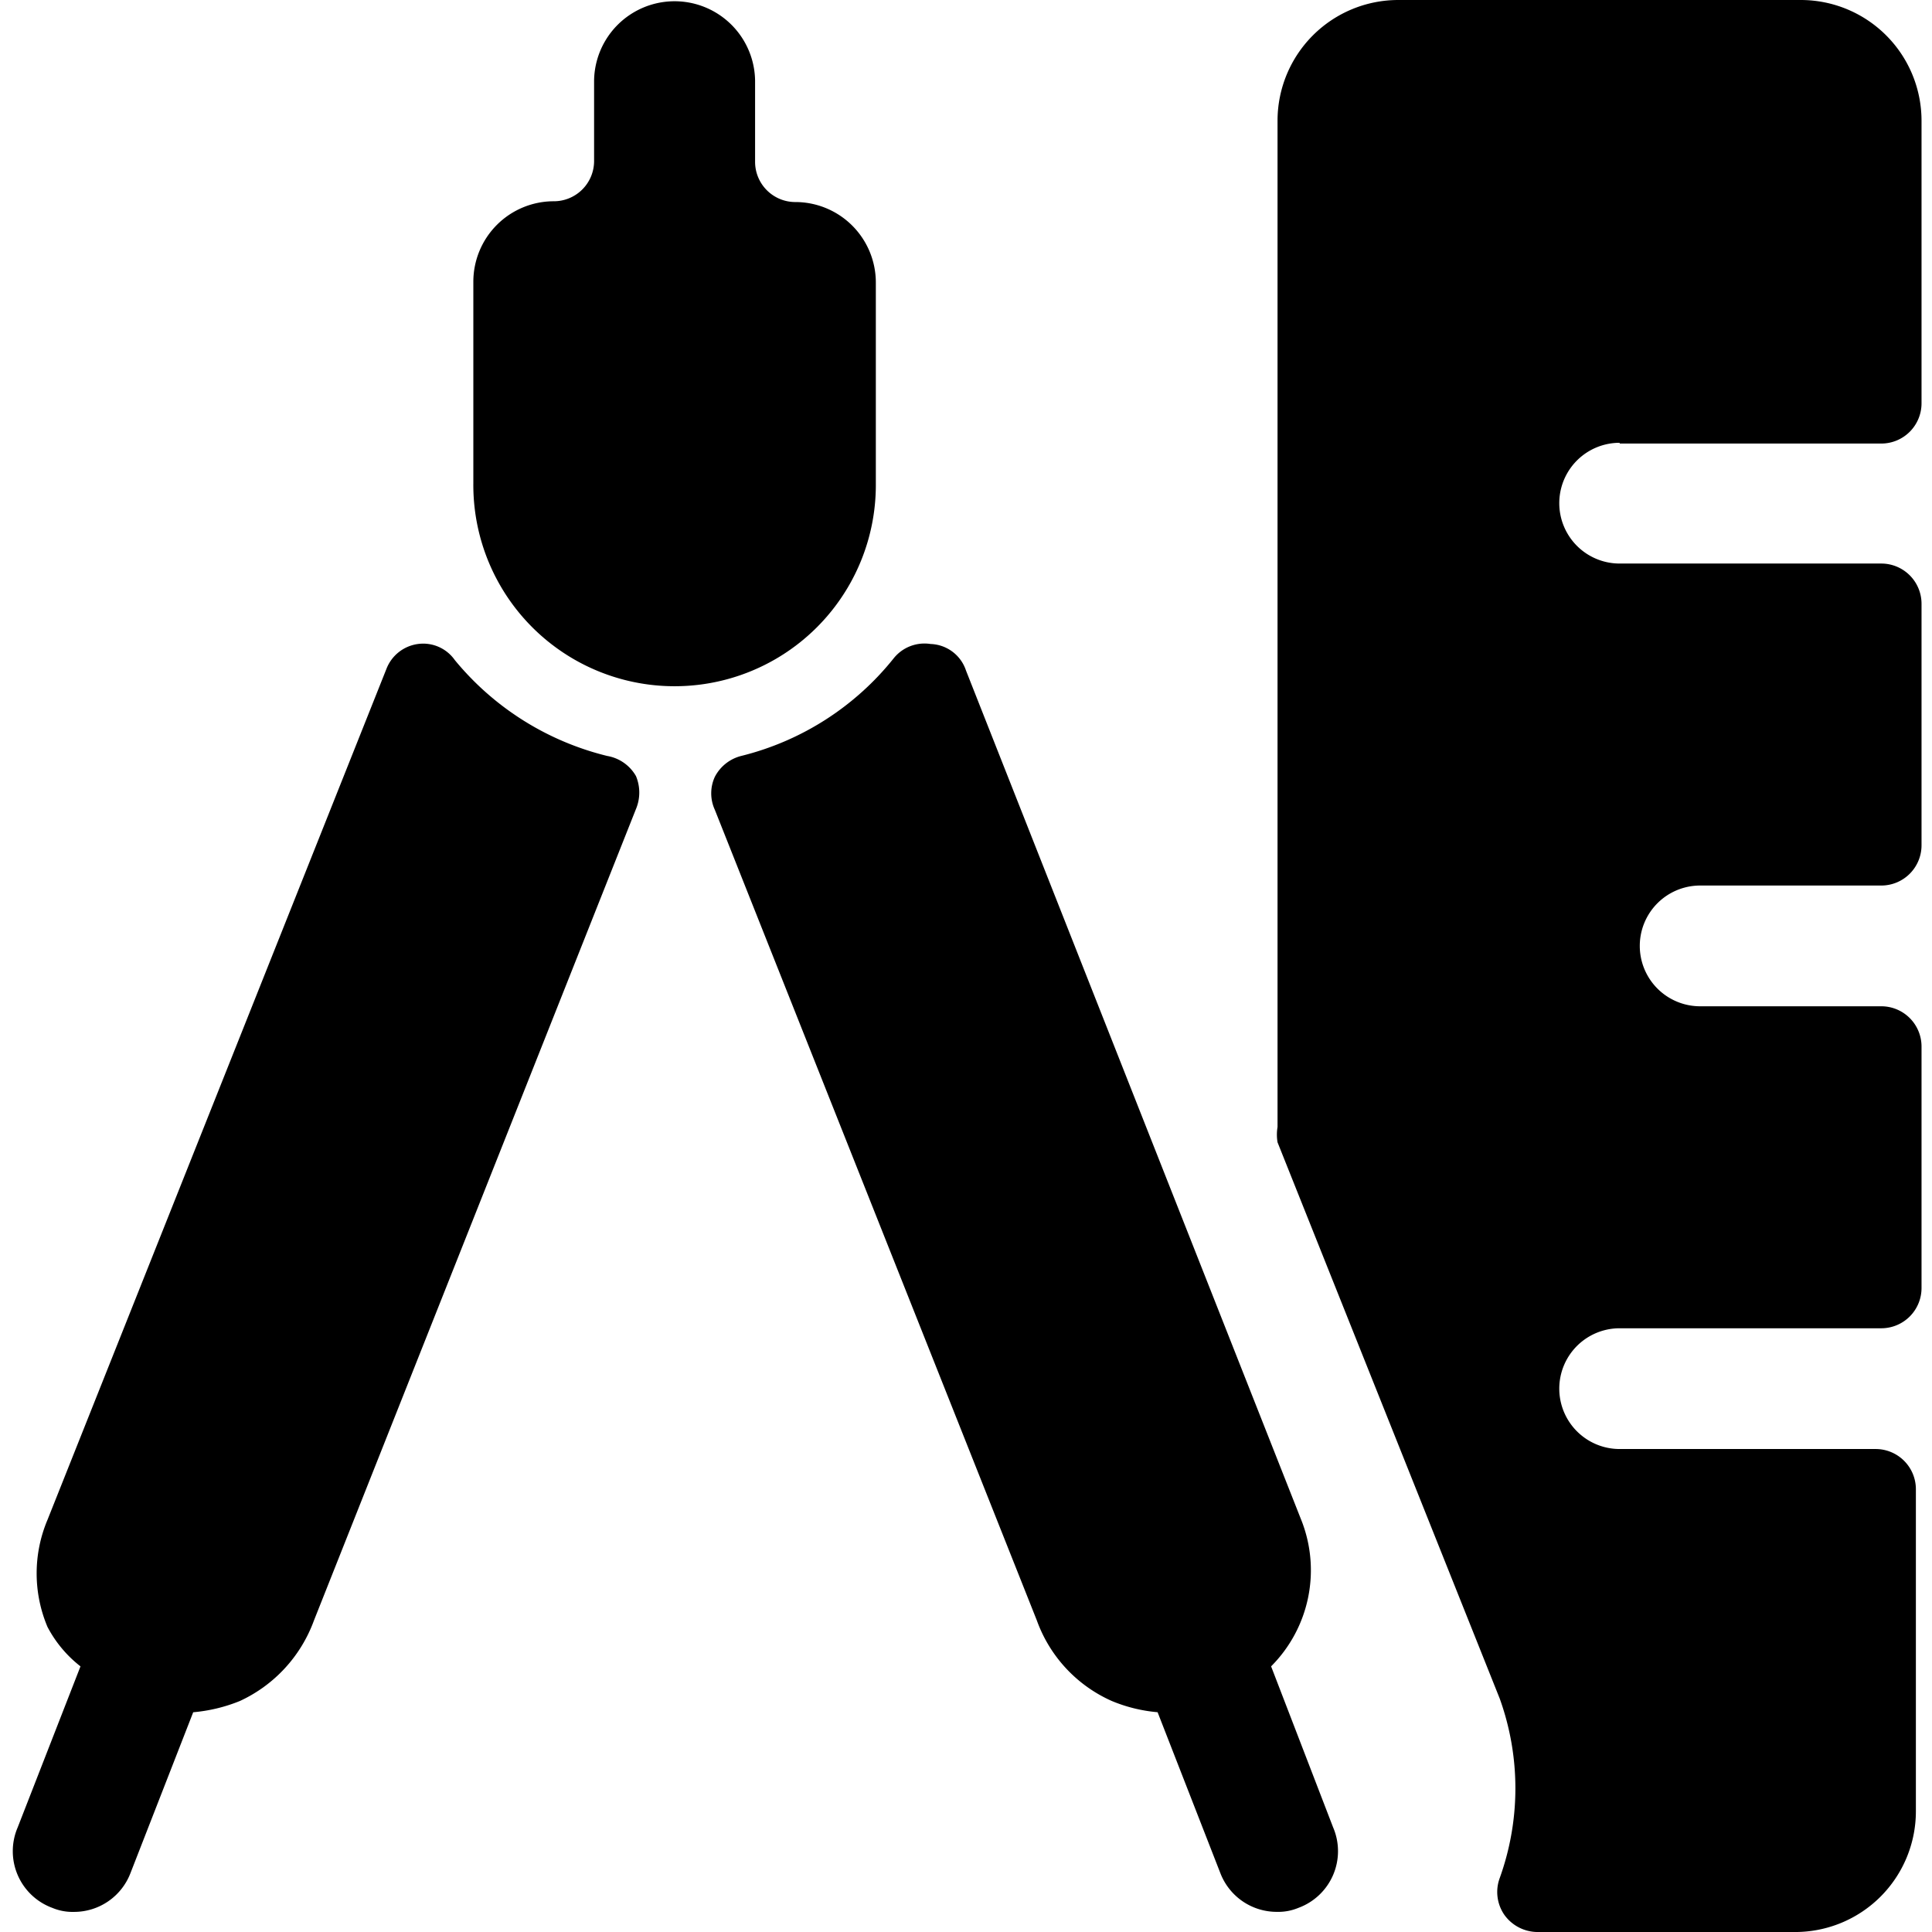
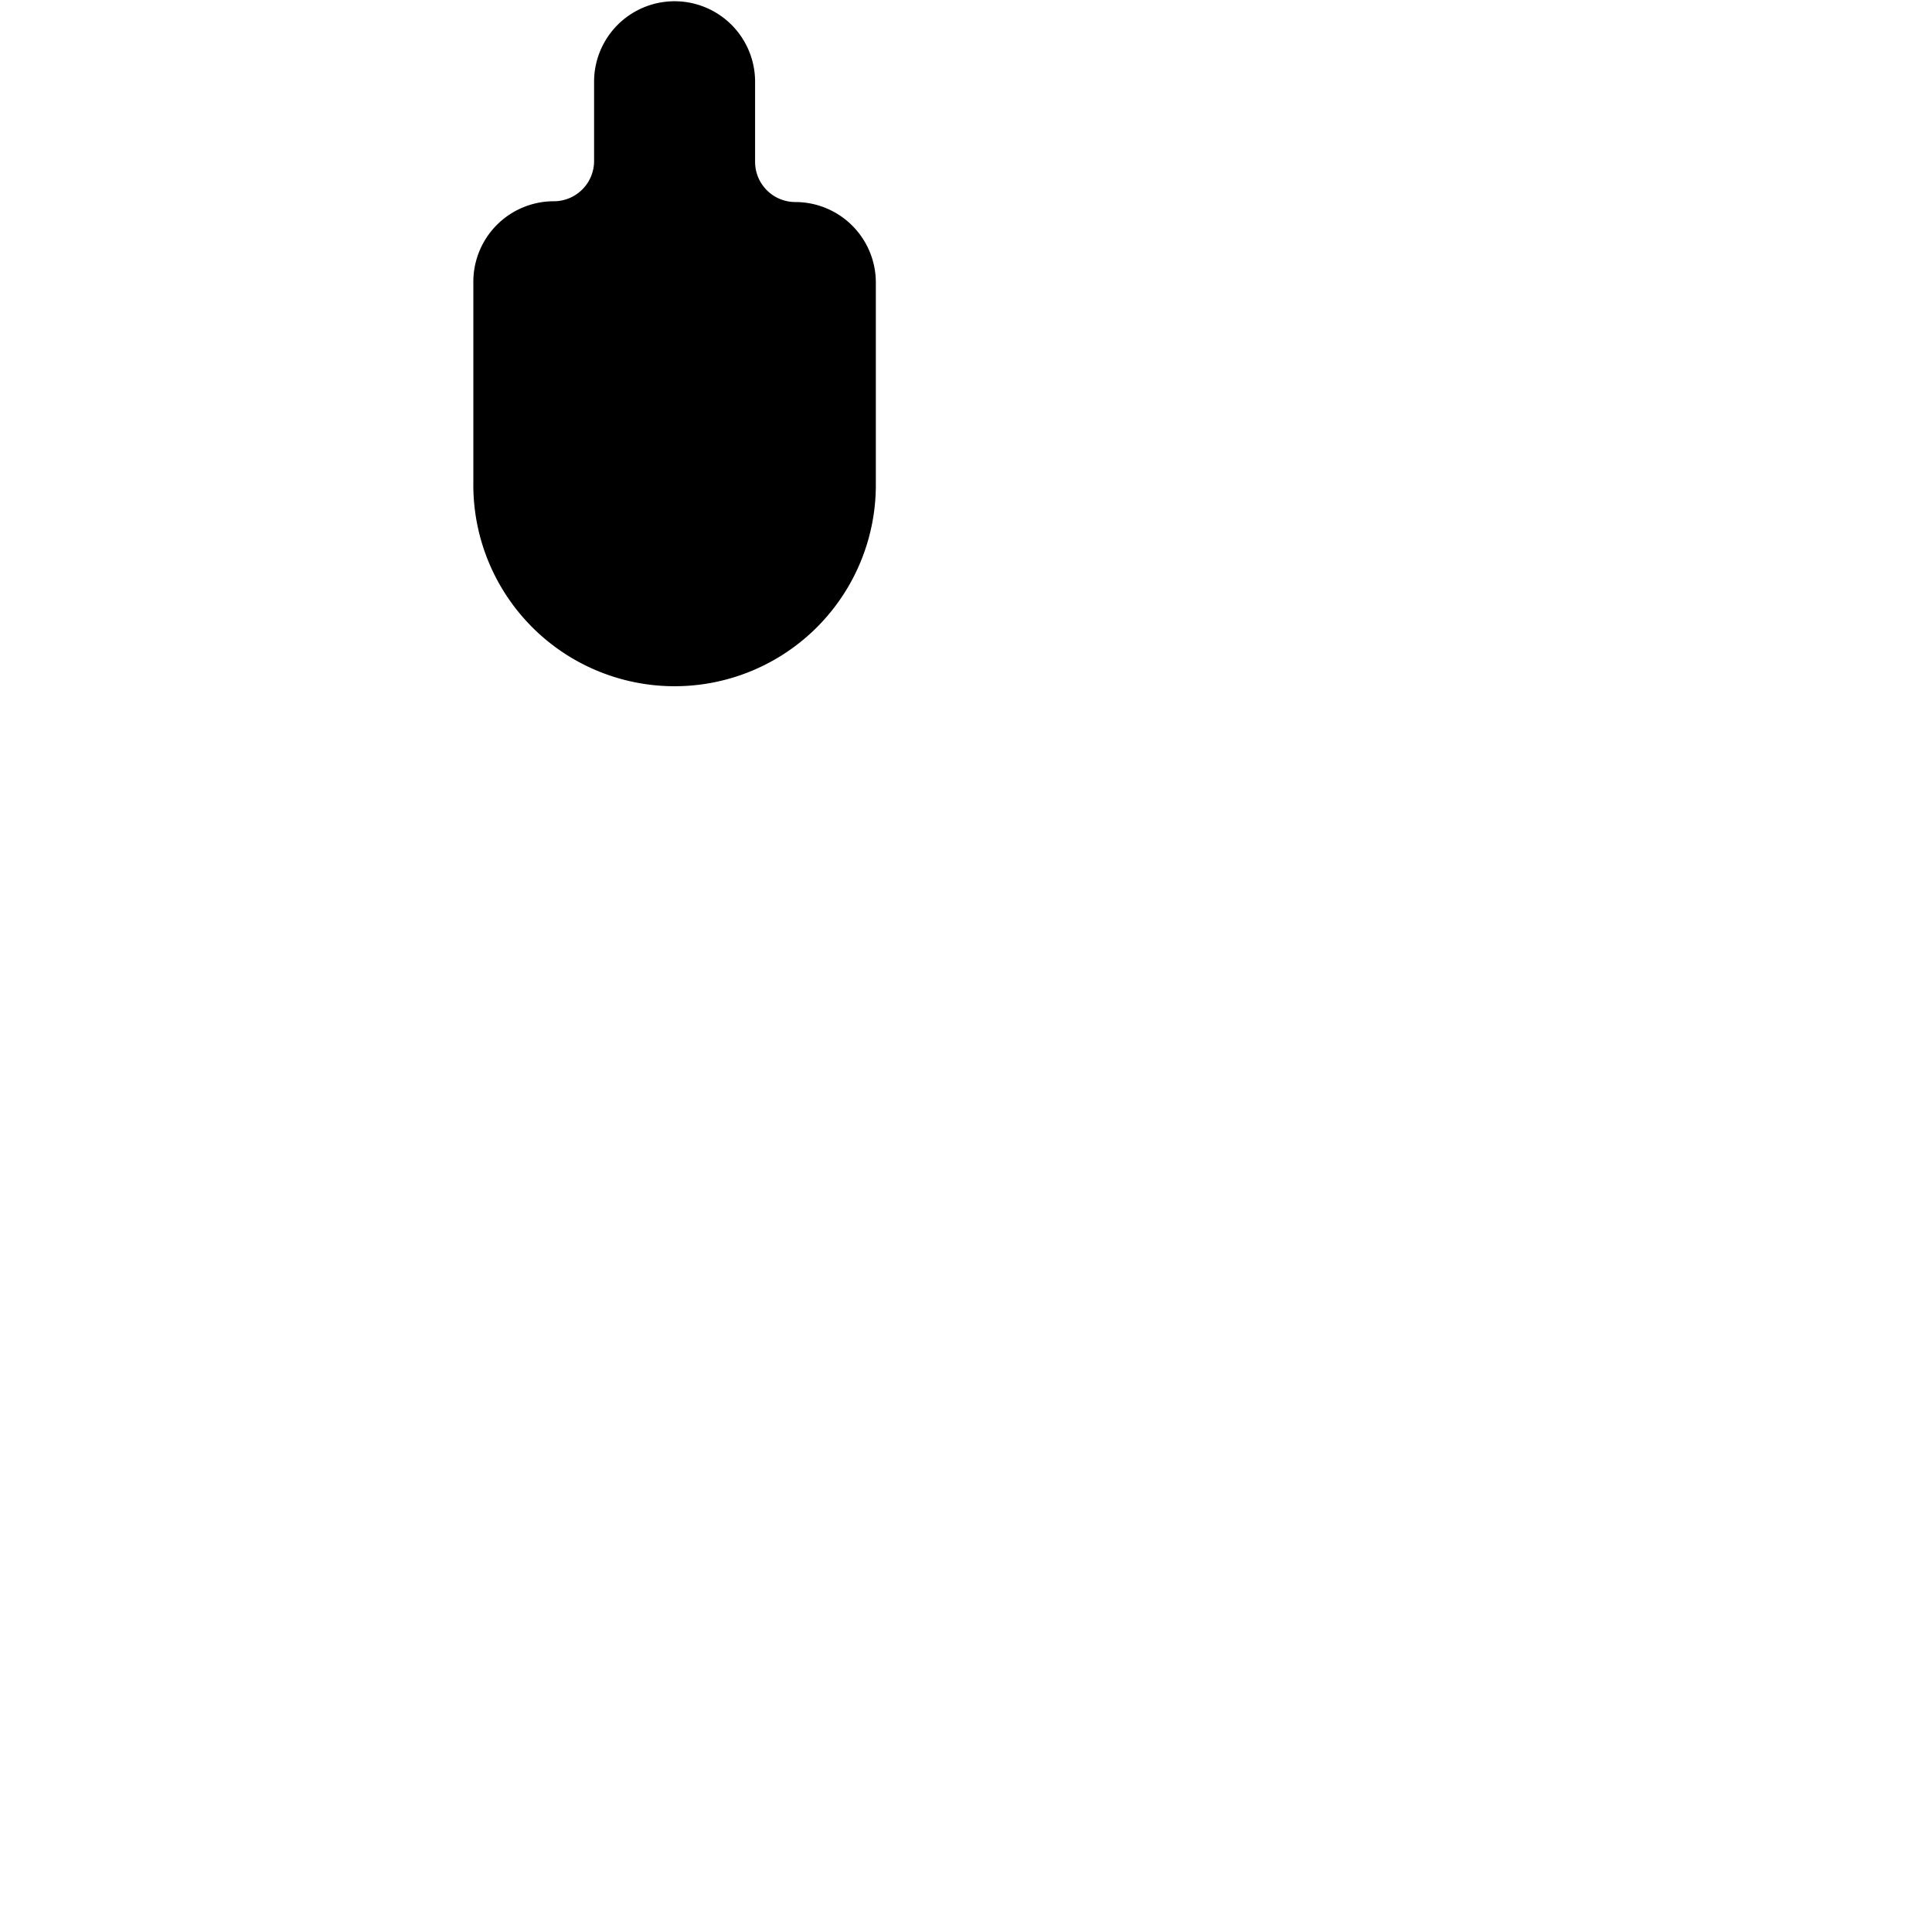
<svg xmlns="http://www.w3.org/2000/svg" viewBox="0 0 100 100" id="Measure-Ruler-Divider--Streamline-Ultimate.svg" height="100" width="100">
  <desc>Measure Ruler Divider Streamline Icon: https://streamlinehq.com</desc>
  <g>
-     <path d="M65.792 86.25a7.042 7.042 0 0 0 1.542 -7.625L50 34.708a2 2 0 0 0 -1.833 -1.375 2.042 2.042 0 0 0 -1.917 0.75 14.583 14.583 0 0 1 -7.875 5.042 2.125 2.125 0 0 0 -1.375 1.083 2.042 2.042 0 0 0 0 1.708l16.667 41.958a7.25 7.25 0 0 0 3.875 4.167 7.917 7.917 0 0 0 2.375 0.583l3.25 8.333a3.125 3.125 0 0 0 2.917 2 2.708 2.708 0 0 0 1.125 -0.208 3.125 3.125 0 0 0 1.792 -4.167Z" fill="#000000" stroke-width="1" />
-     <path d="M31.417 39.125A14.75 14.75 0 0 1 23.542 34.167a2 2 0 0 0 -1.917 -0.833 2.042 2.042 0 0 0 -1.625 1.292L2.458 78.667a7.125 7.125 0 0 0 0 5.542 6.292 6.292 0 0 0 1.708 2.042l-3.25 8.333a3.125 3.125 0 0 0 1.792 4.167 2.708 2.708 0 0 0 1.125 0.208 3.125 3.125 0 0 0 2.917 -2l3.25 -8.333a8.333 8.333 0 0 0 2.417 -0.583 7.375 7.375 0 0 0 3.833 -4.167l16.667 -42a2.208 2.208 0 0 0 0 -1.708 2.125 2.125 0 0 0 -1.5 -1.042Z" fill="#000000" stroke-width="1" />
    <path d="M45.333 25V14.625a4.167 4.167 0 0 0 -4.167 -4.167 2.083 2.083 0 0 1 -2.083 -2.083V4.167a4.167 4.167 0 0 0 -8.333 0v4.167a2.083 2.083 0 0 1 -2.083 2.083 4.167 4.167 0 0 0 -4.167 4.167V25a10.417 10.417 0 1 0 20.833 0Z" fill="#000000" stroke-width="1" />
-     <path d="M83.833 22.958h13.542a2.083 2.083 0 0 0 2.083 -2.083V6.25a6.25 6.25 0 0 0 -6.25 -6.25h-20.833a6.25 6.25 0 0 0 -6.25 6.25V58.333a2.417 2.417 0 0 0 0 0.792l11.5 28.792a13.708 13.708 0 0 1 0 9.292 2.083 2.083 0 0 0 0.25 1.917 2.125 2.125 0 0 0 1.708 0.875h13.333a6.25 6.25 0 0 0 6.25 -6.25v-16.667a2.083 2.083 0 0 0 -2.083 -2.083h-13.25a3.125 3.125 0 0 1 0 -6.25h13.542a2.083 2.083 0 0 0 2.083 -2.083v-12.5a2.083 2.083 0 0 0 -2.083 -2.083h-9.375a3.125 3.125 0 0 1 0 -6.25h9.375a2.083 2.083 0 0 0 2.083 -2.083v-12.5a2.083 2.083 0 0 0 -2.083 -2.083h-13.542a3.125 3.125 0 0 1 0 -6.25Z" fill="#000000" stroke-width="1" />
  </g>
</svg>